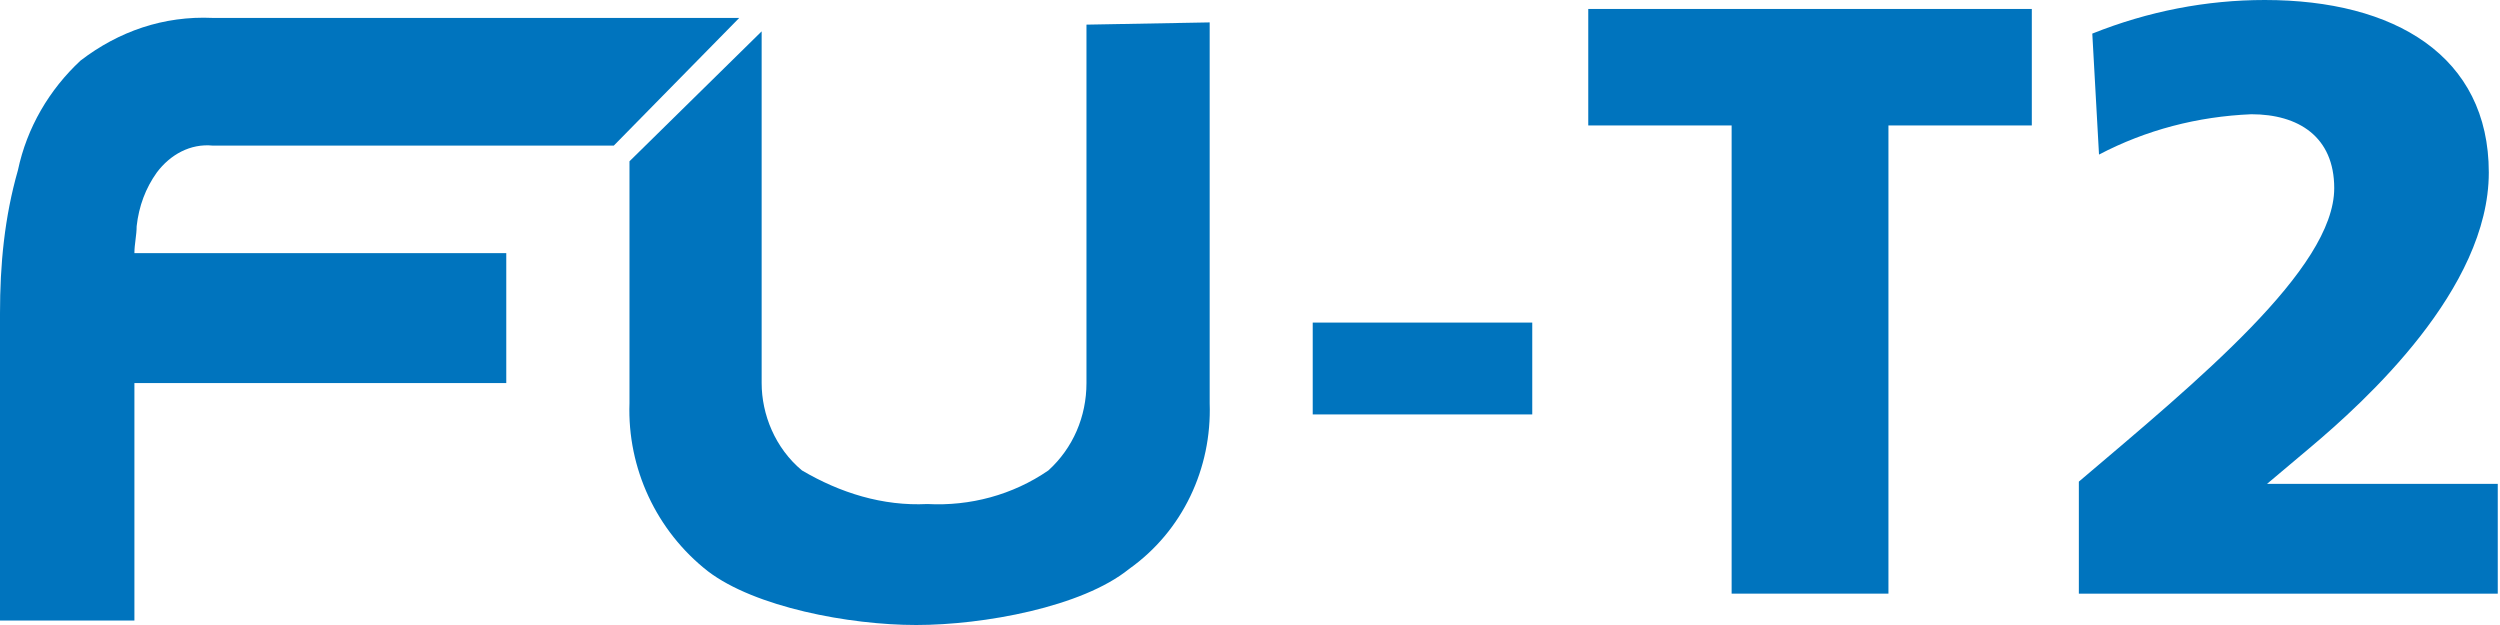
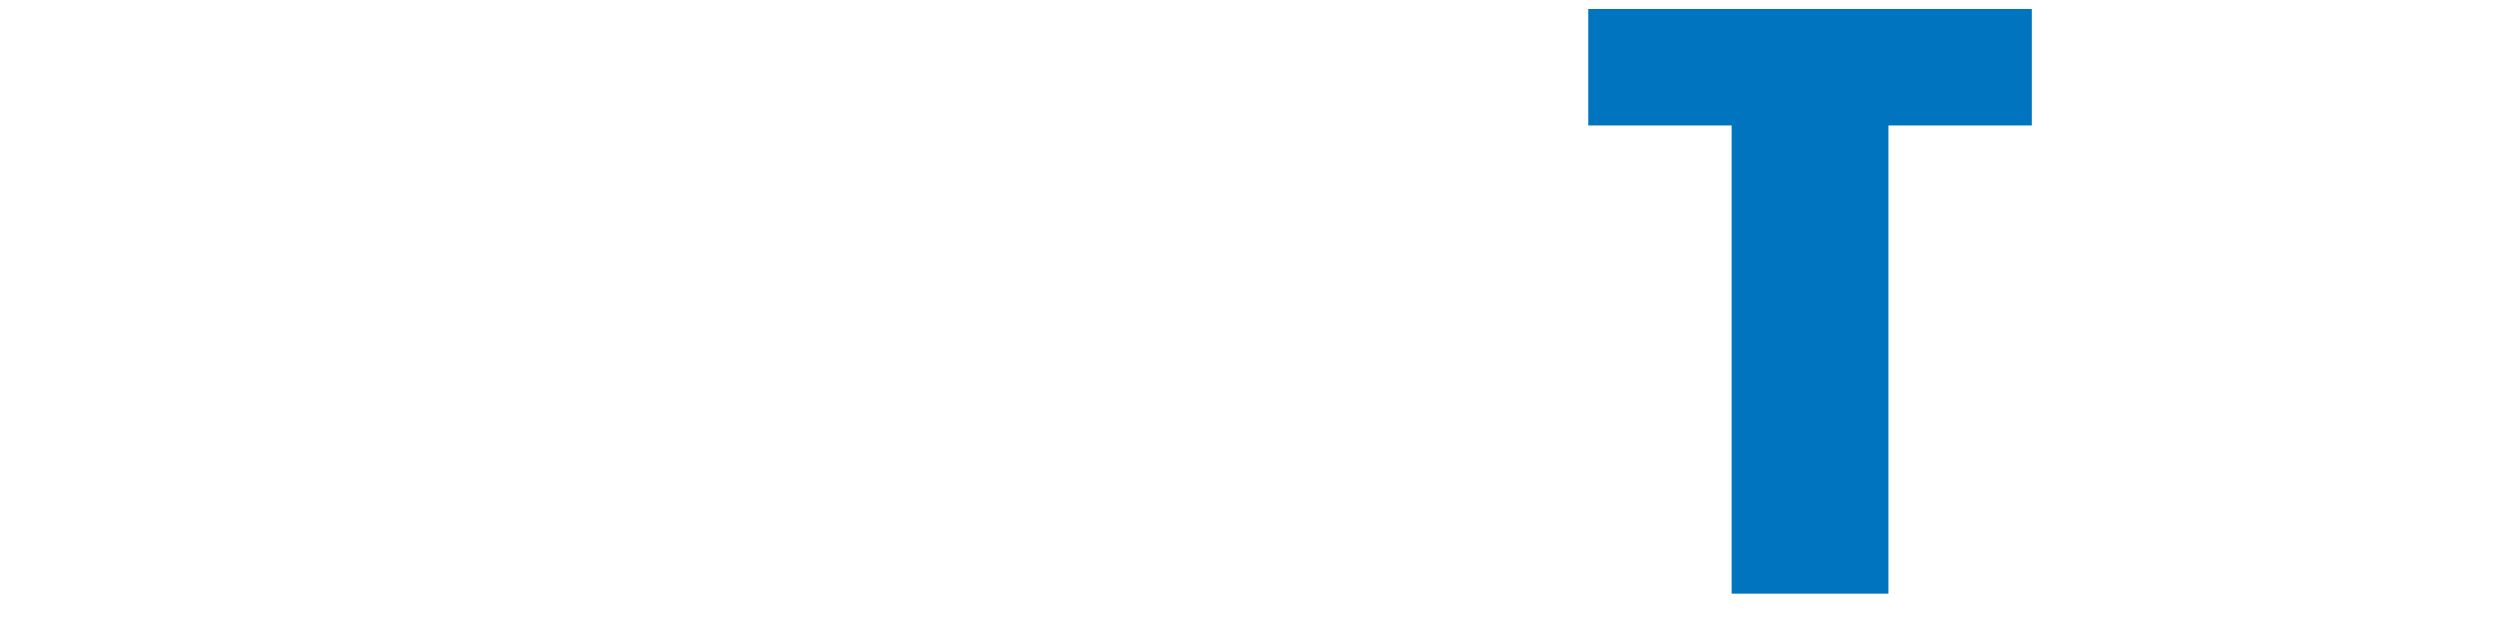
<svg xmlns="http://www.w3.org/2000/svg" version="1.1" id="レイヤー_1" x="0px" y="0px" viewBox="0 0 111.6 27.9" style="enable-background:new 0 0 111.6 27.9;" xml:space="preserve">
  <style type="text/css">
	.st0{fill:#0074BE;}
</style>
  <g id="レイヤー_2_00000155846383284688885710000005421672117617866882_">
    <g id="レイヤー_2-2">
      <polygon class="st0" points="77.3,5.6 70.9,5.6 70.9,0.4 90.7,0.4 90.7,5.6 84.3,5.6 84.3,26.5 77.3,26.5   " />
-       <path class="st0" d="M92.8,21.5c5.3-4.5,11.4-9.5,11.4-13.1c0-2.3-1.6-3.3-3.7-3.3c-2.4,0.1-4.7,0.7-6.8,1.8l-0.3-5.4    c2.5-1,5.1-1.5,7.7-1.5c5.8,0,10,2.5,10,7.7s-5.5,10.2-8,12.3l-1.9,1.6h10.3v4.9H92.8V21.5z" />
-       <rect x="58.6" y="14.4" class="st0" width="9.8" height="4.1" />
-       <path class="st0" d="M48.5,1.1v16c0,1.5-0.6,2.9-1.7,3.9c-1.6,1.1-3.5,1.6-5.4,1.5c-2,0.1-3.9-0.5-5.6-1.5    C34.6,20,34,18.5,34,17.1V5.9l0,0V1.4l-5.9,5.8V18c-0.1,2.9,1.2,5.7,3.5,7.5c2.1,1.6,6.3,2.4,9.3,2.4s7.4-0.8,9.5-2.5    c2.4-1.7,3.7-4.5,3.6-7.4V1L48.5,1.1z" />
-       <path class="st0" d="M7,7.7c0.6-0.8,1.5-1.3,2.5-1.2h17.9L33,0.8H9.5C7.3,0.7,5.3,1.4,3.6,2.7C2.2,4,1.2,5.7,0.8,7.6    C0.2,9.7,0,11.8,0,14v13.7h6V17.1h16.6v-5.8H6c0-0.4,0.1-0.8,0.1-1.2C6.2,9.2,6.5,8.4,7,7.7" />
    </g>
  </g>
</svg>